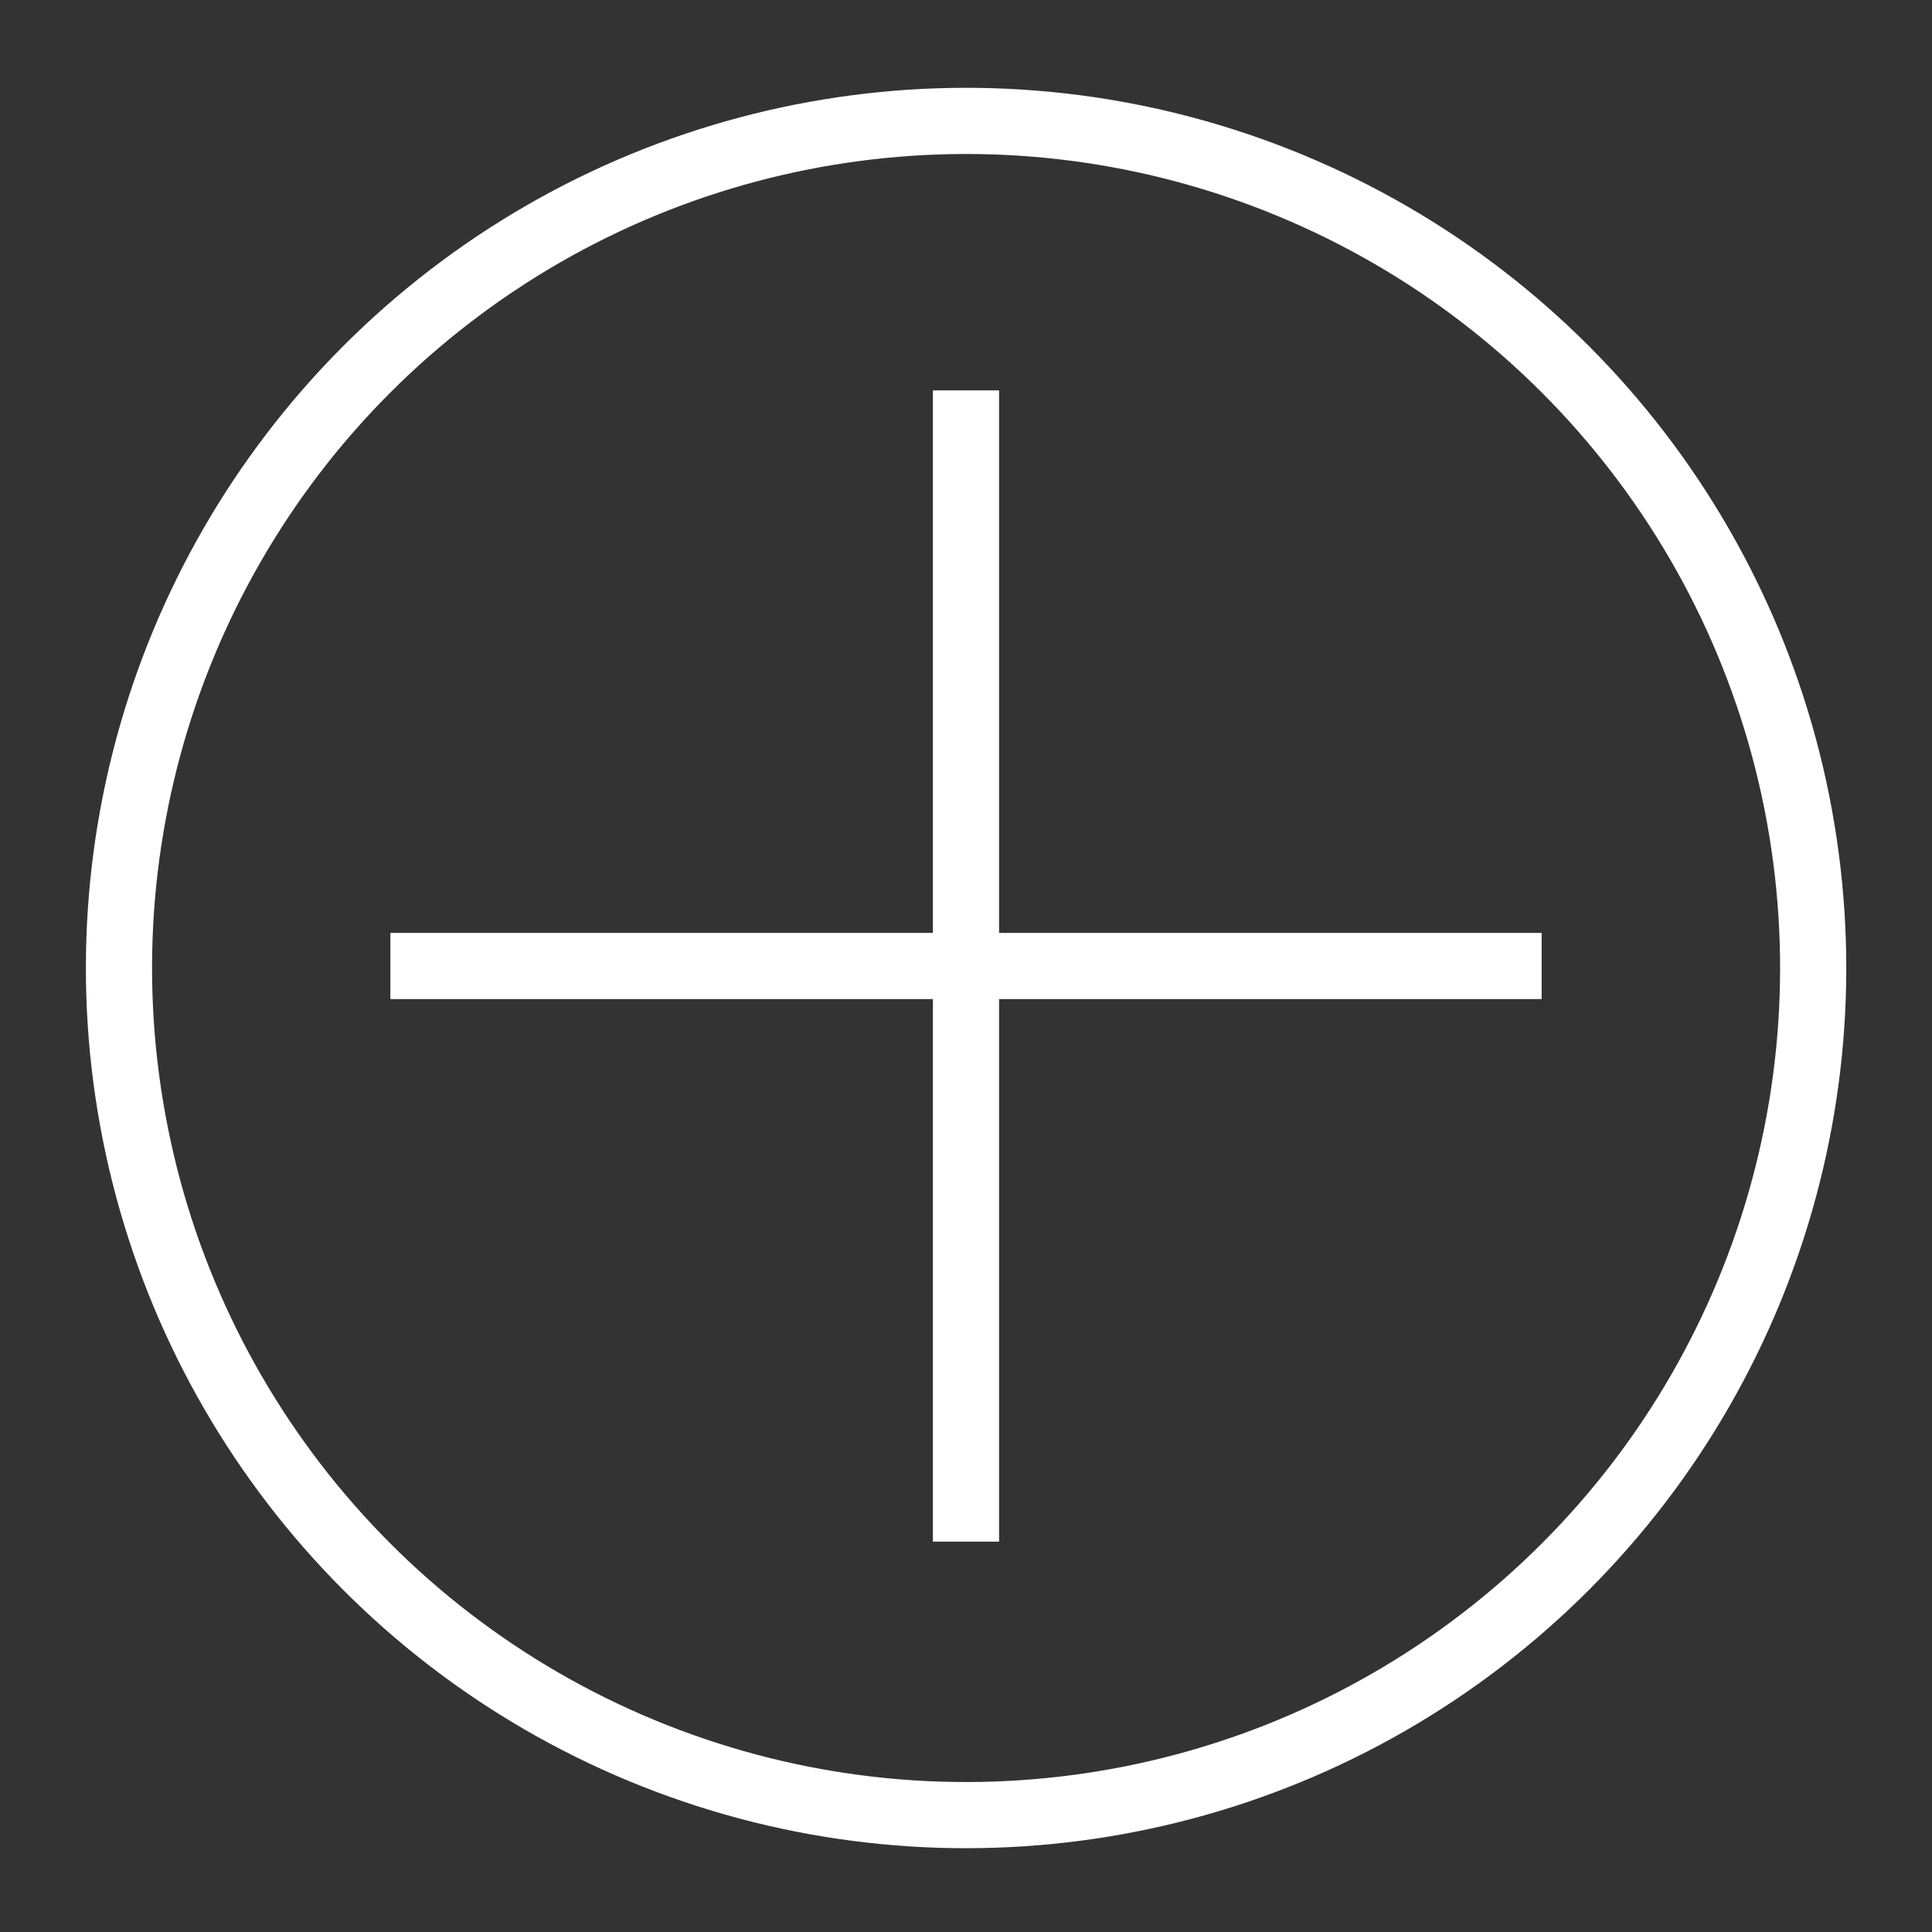
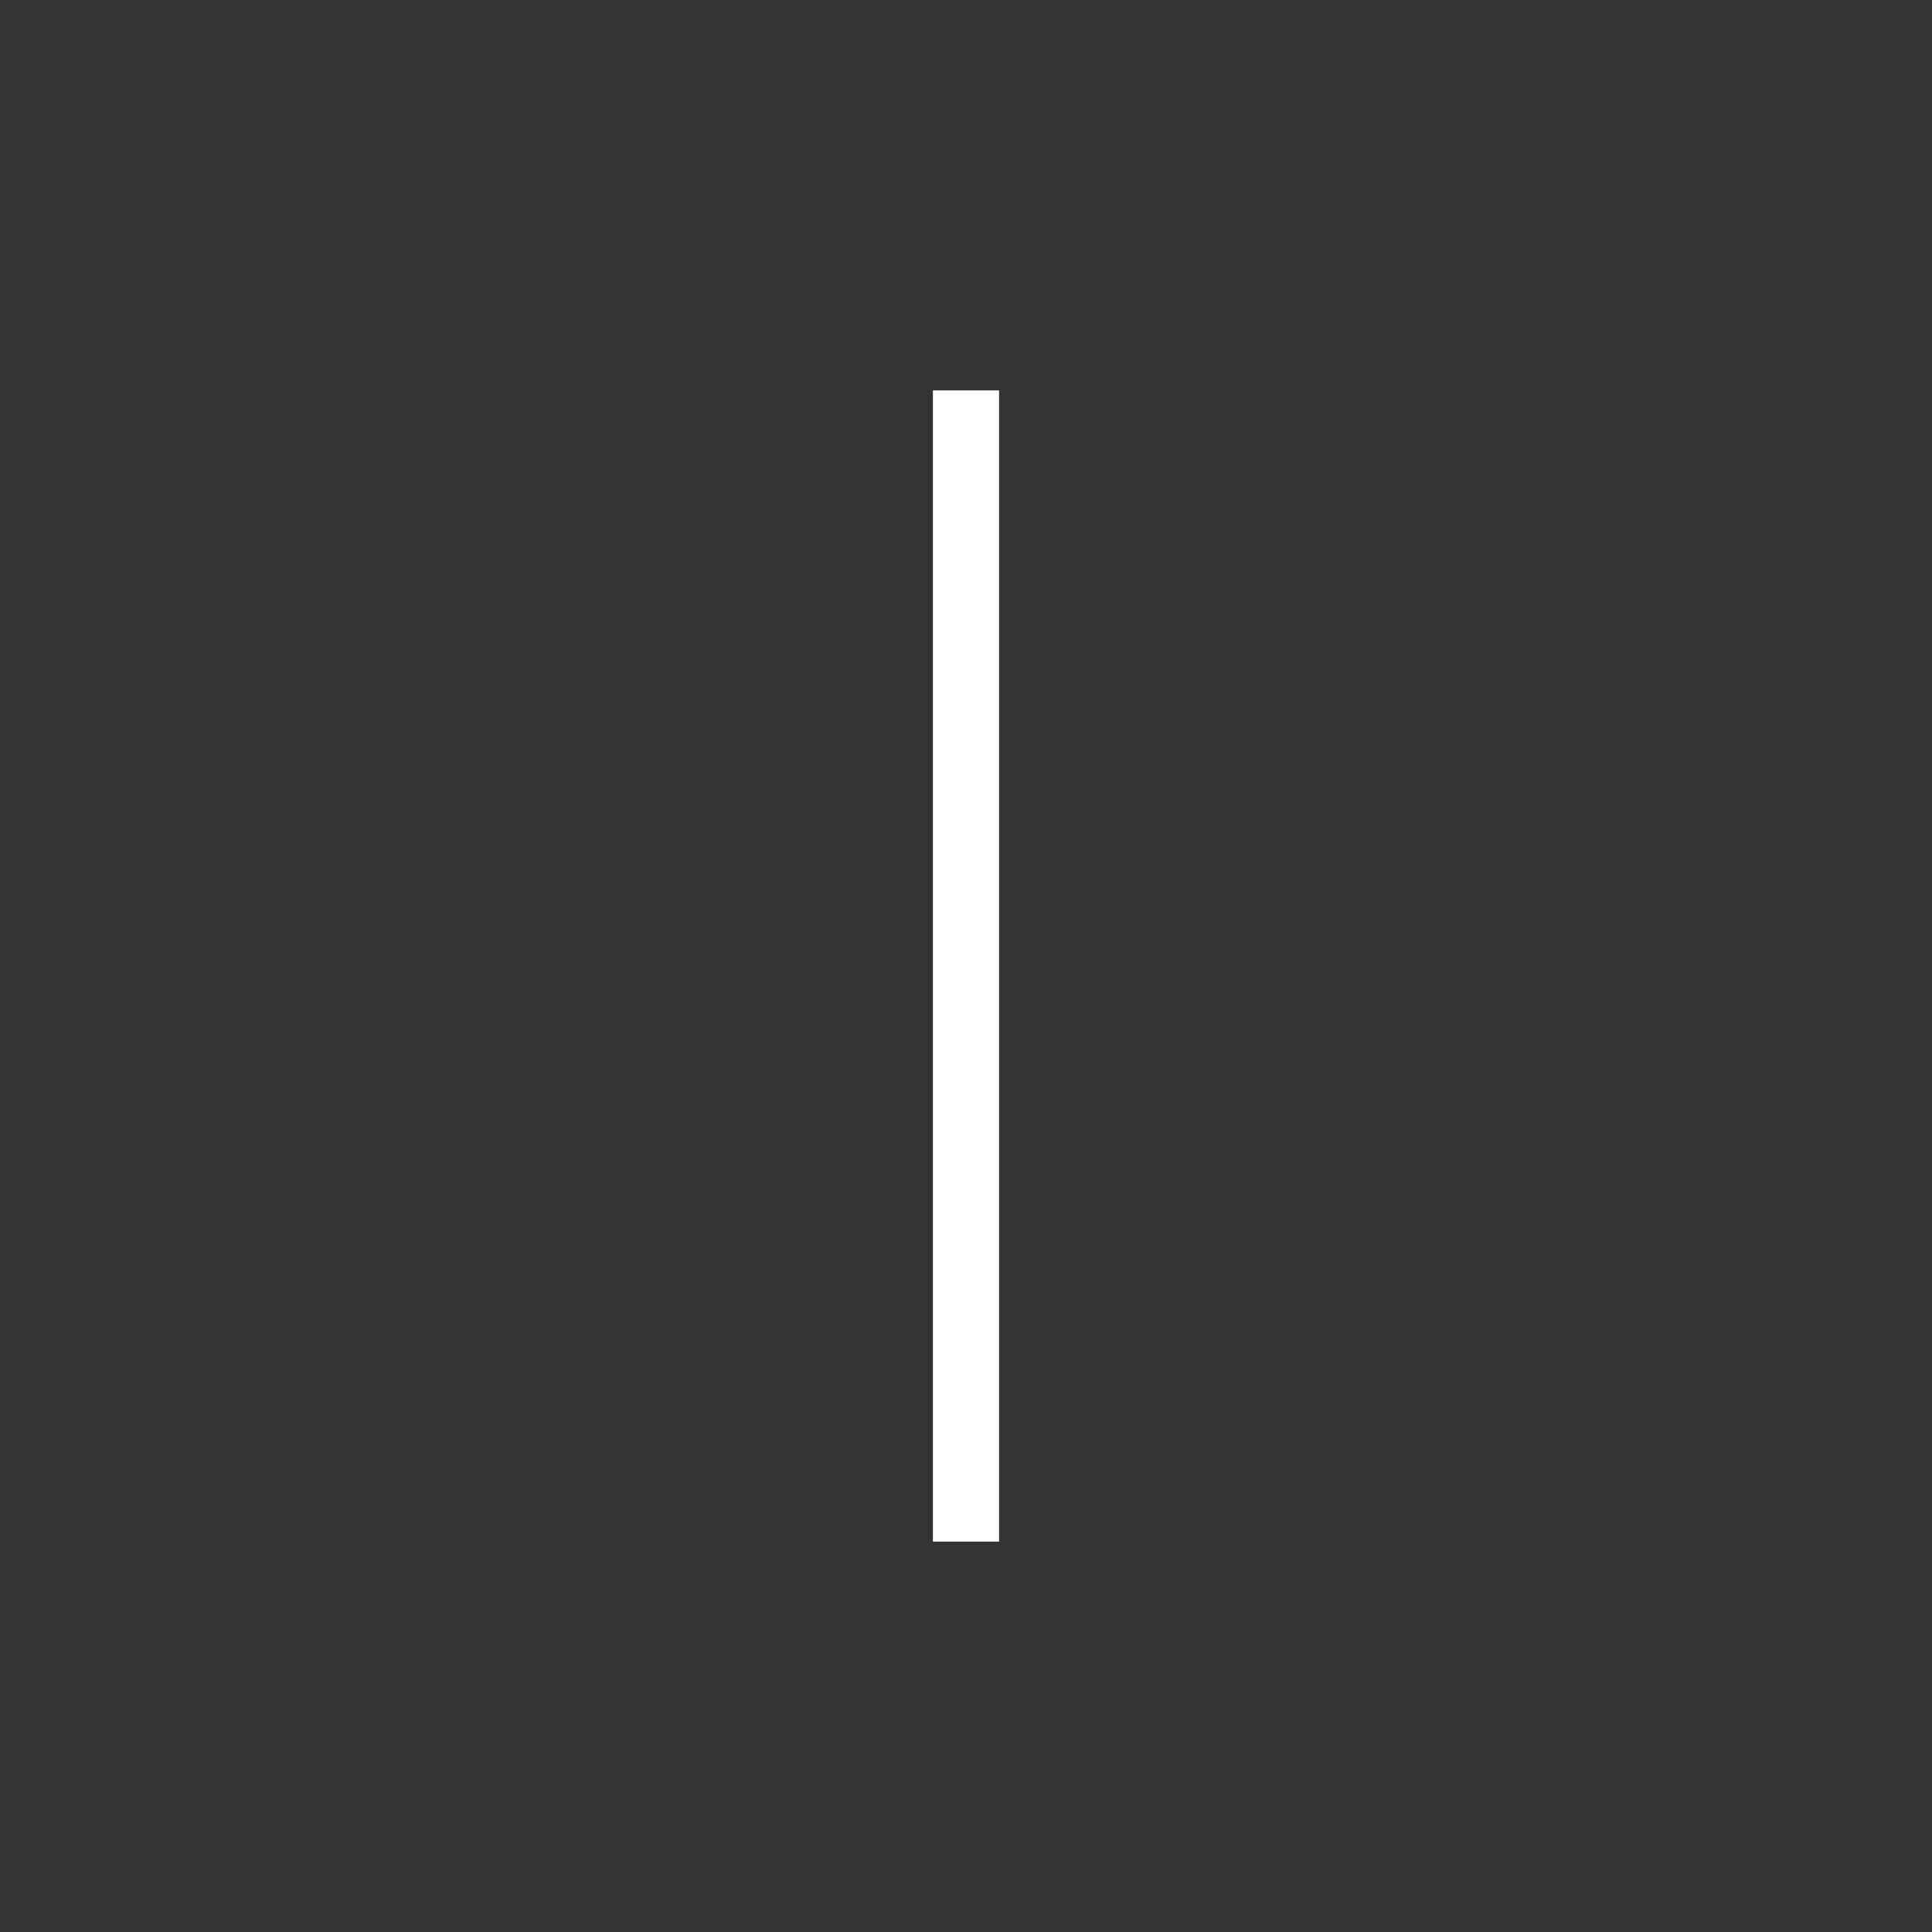
<svg xmlns="http://www.w3.org/2000/svg" version="1.1" id="Layer_1" x="0px" y="0px" viewBox="0 0 29.2 29.2" style="enable-background:new 0 0 29.2 29.2;" xml:space="preserve">
  <rect x="0" y="0" width="29.2" height="29.2" fill="#333333" stroke="none" />
  <style type="text/css">
	.st0{fill:none;stroke:#FFFFFF;}
</style>
-   <ellipse transform="matrix(0.383 -0.924 0.924 0.383 -4.481 22.529)" class="st0" cx="14.6" cy="14.6" rx="12.8" ry="12.8" />
  <line class="st0" x1="14.6" y1="5.9" x2="14.6" y2="23.3" />
-   <line class="st0" x1="5.9" y1="14.6" x2="23.3" y2="14.6" />
</svg>